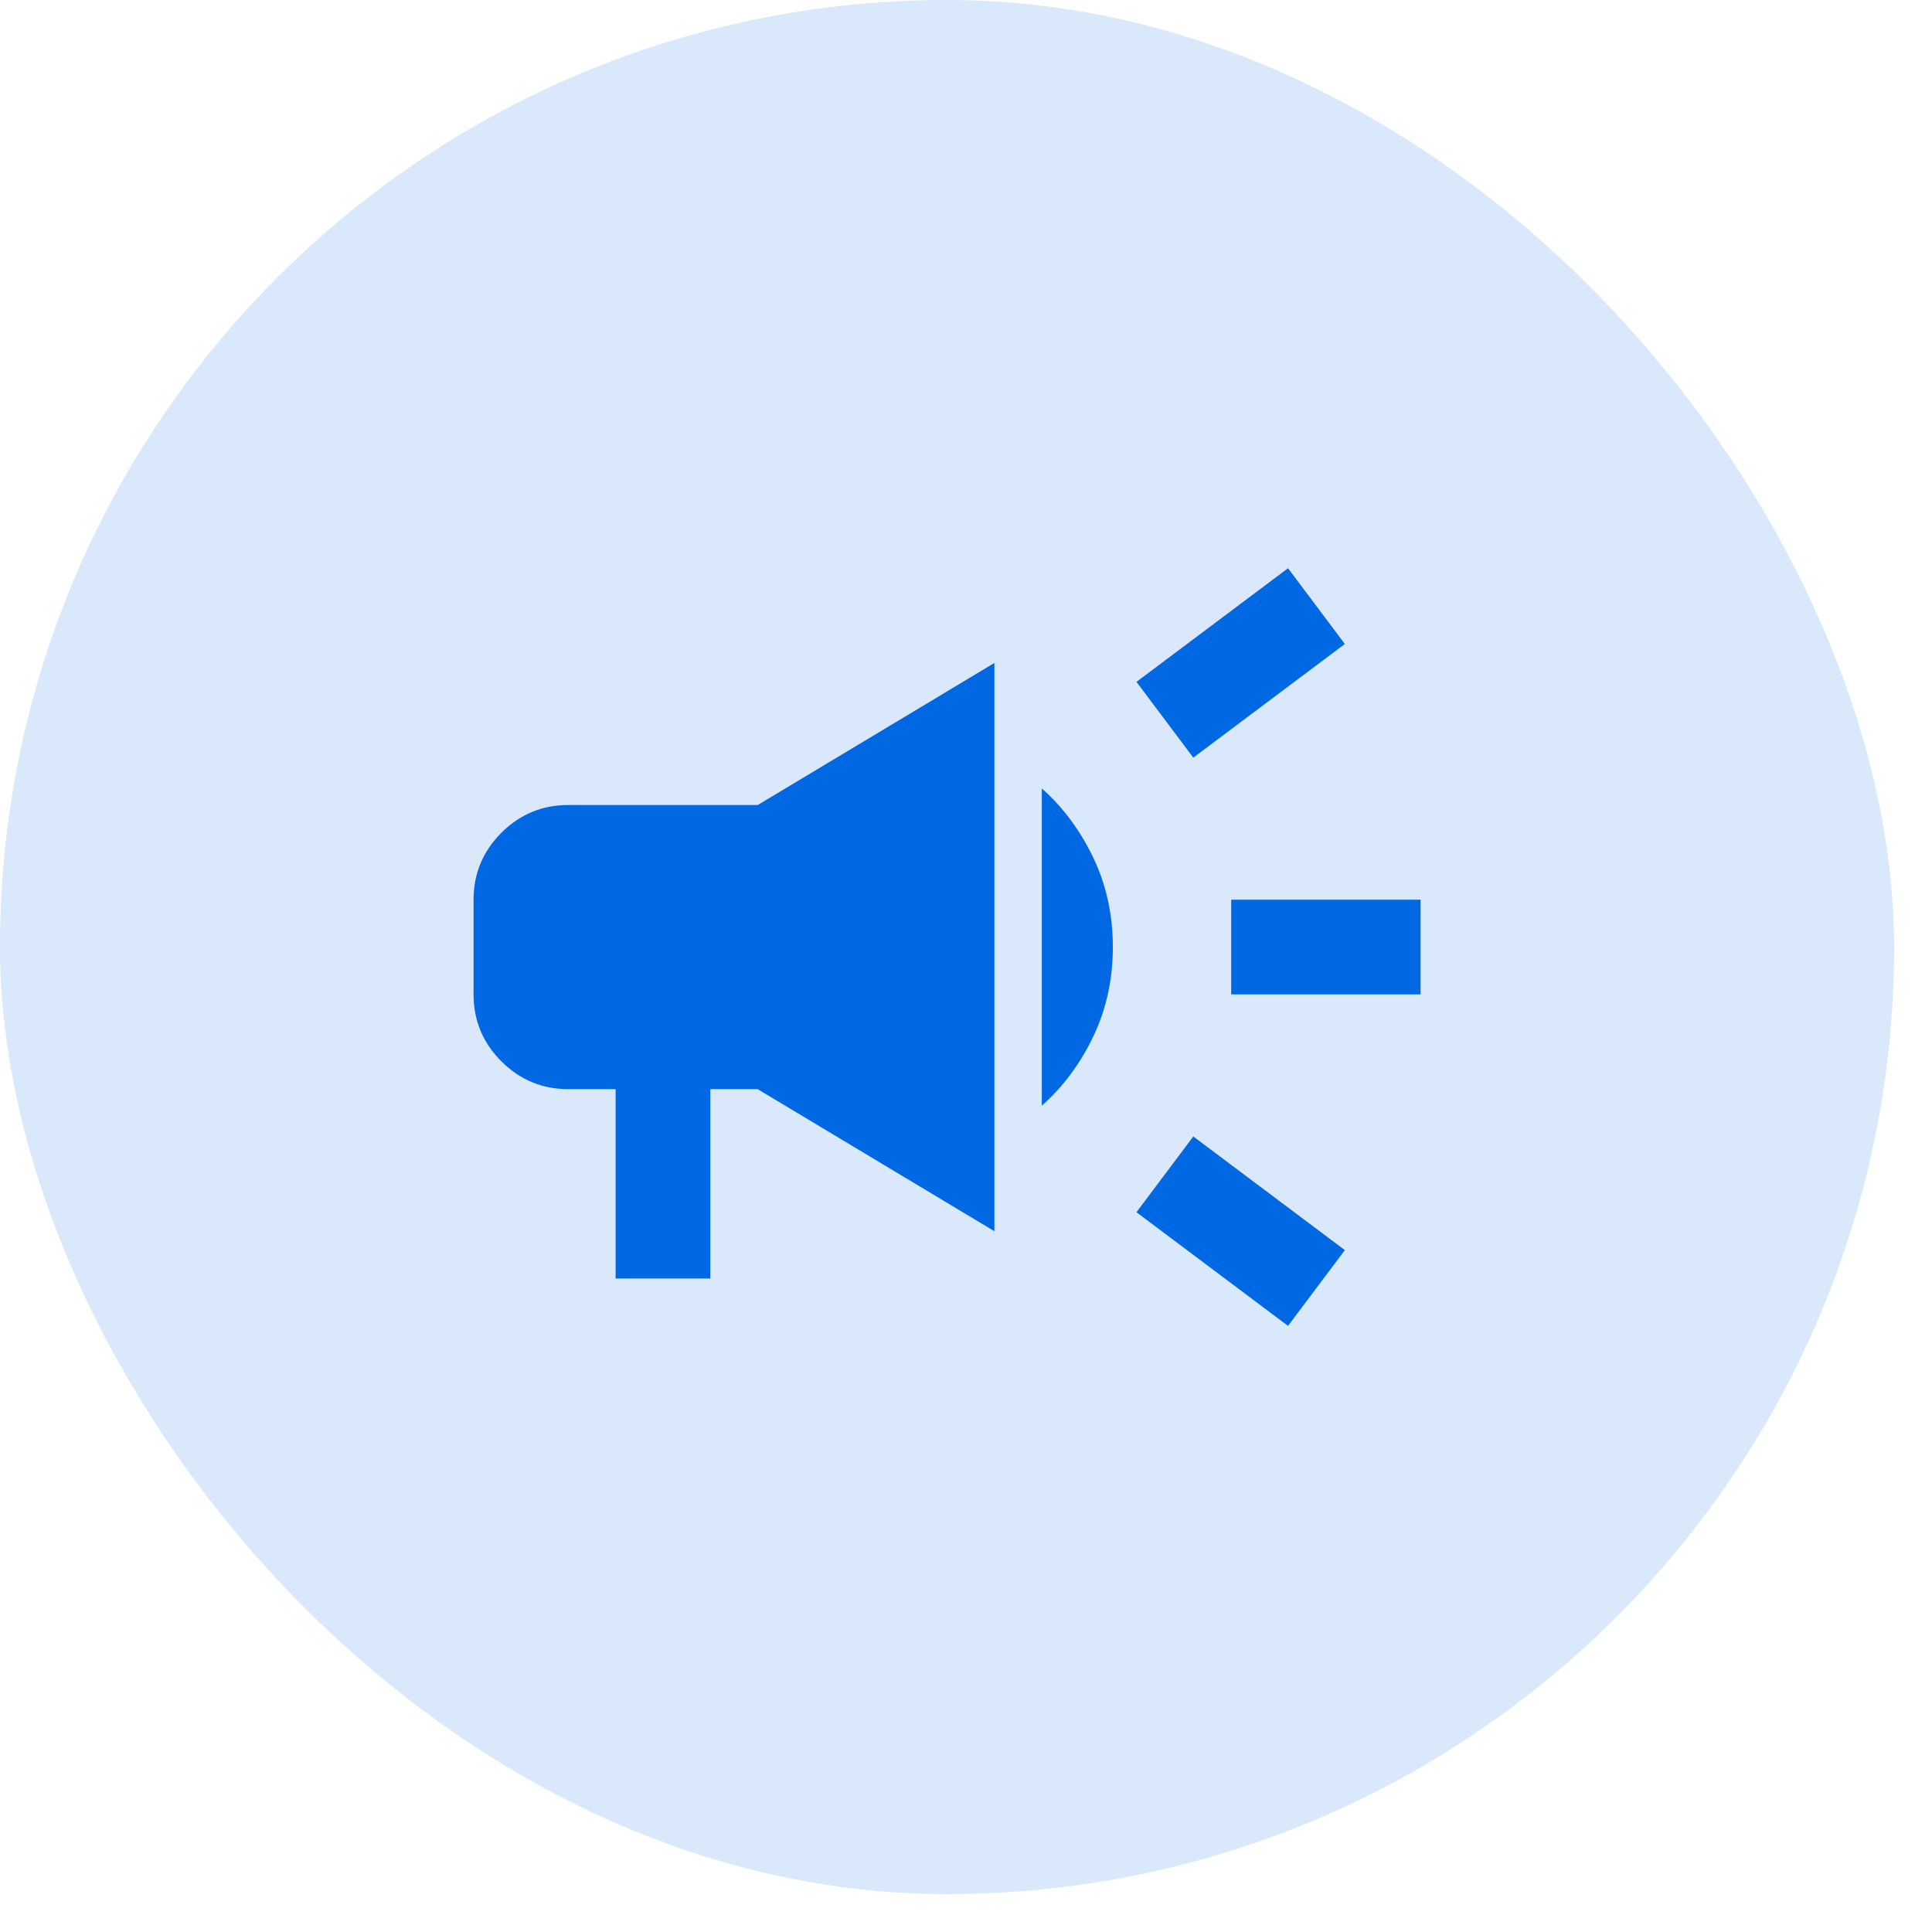
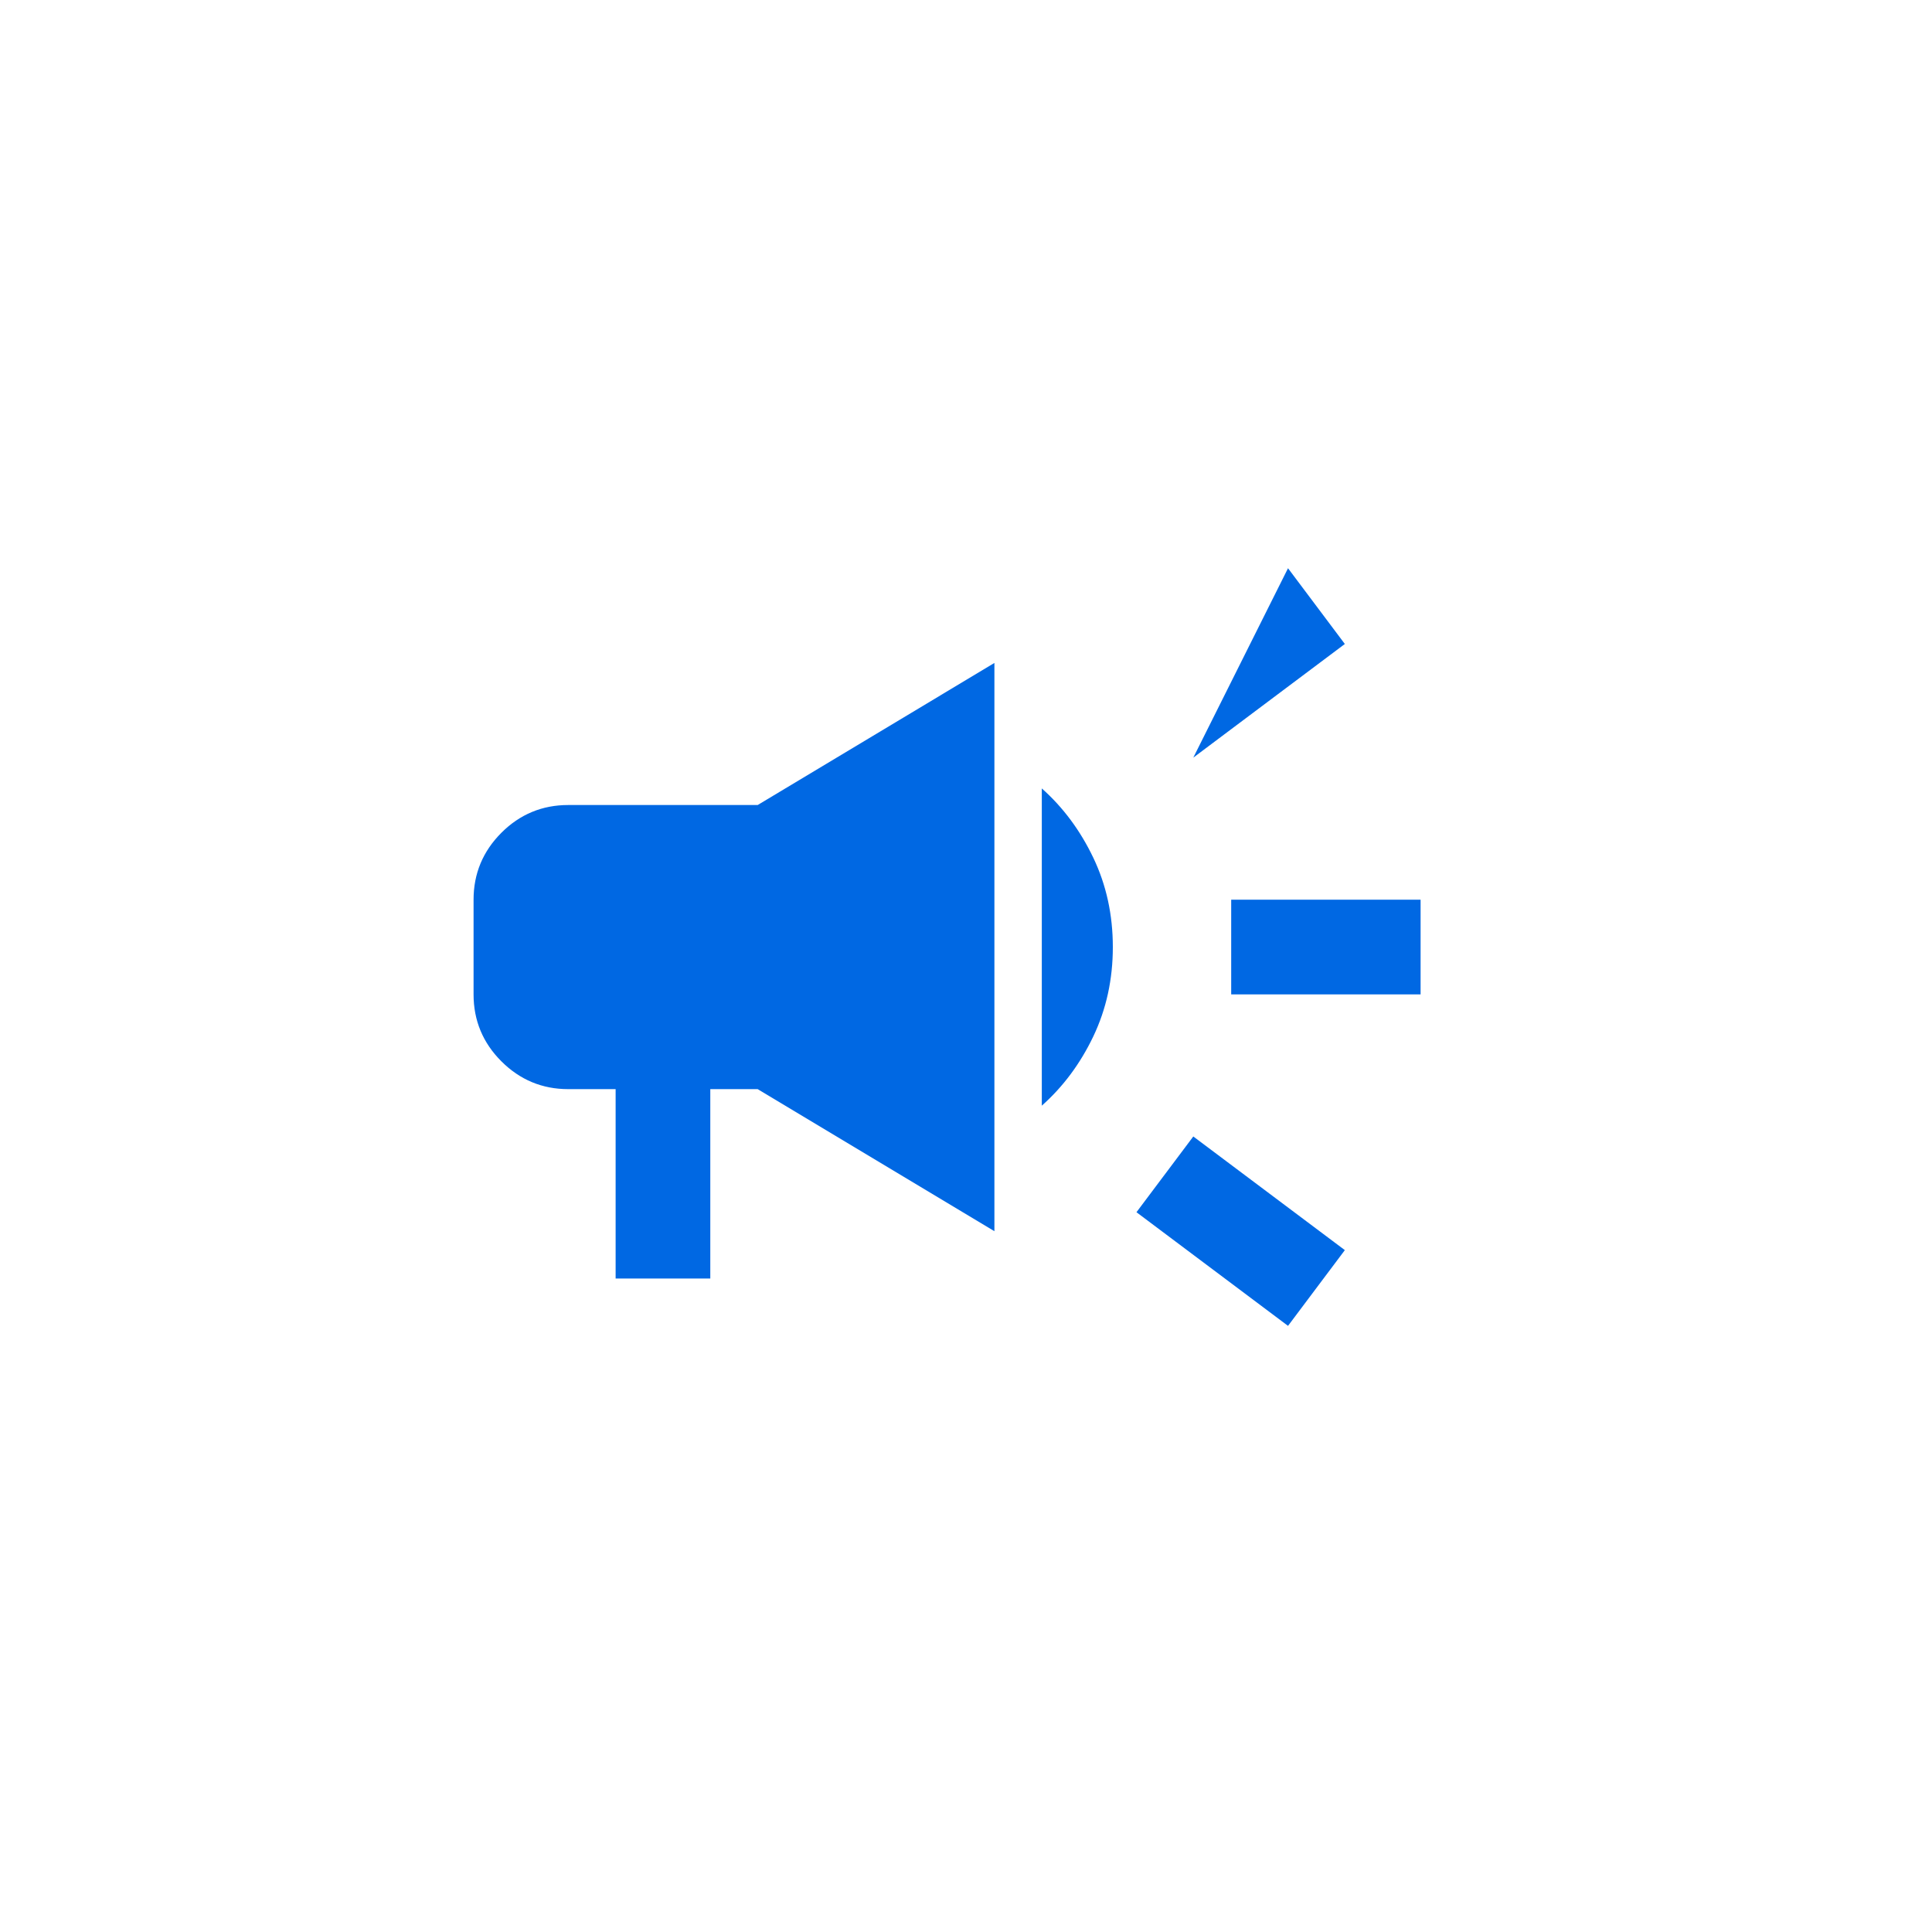
<svg xmlns="http://www.w3.org/2000/svg" width="34" height="34" viewBox="0 0 34 34" fill="none">
-   <rect width="33.333" height="33.333" rx="16.667" fill="#0068E3" fill-opacity="0.15" />
-   <path d="M21.667 17.5V15.833H25V17.5H21.667ZM22.667 23.333L20 21.333L21 20L23.667 22L22.667 23.333ZM21 13.333L20 12L22.667 10L23.667 11.333L21 13.333ZM10.834 22.5V19.167H10C9.542 19.167 9.149 19.003 8.823 18.677C8.497 18.351 8.334 17.958 8.334 17.5V15.833C8.334 15.375 8.497 14.983 8.823 14.656C9.149 14.33 9.542 14.167 10 14.167H13.334L17.5 11.667V21.667L13.334 19.167H12.5V22.5H10.834ZM18.334 19.458V13.875C18.709 14.208 19.011 14.615 19.24 15.094C19.469 15.573 19.584 16.097 19.584 16.667C19.584 17.236 19.469 17.76 19.24 18.24C19.011 18.719 18.709 19.125 18.334 19.458Z" fill="#0068E3" />
+   <path d="M21.667 17.5V15.833H25V17.5H21.667ZM22.667 23.333L20 21.333L21 20L23.667 22L22.667 23.333ZM21 13.333L22.667 10L23.667 11.333L21 13.333ZM10.834 22.5V19.167H10C9.542 19.167 9.149 19.003 8.823 18.677C8.497 18.351 8.334 17.958 8.334 17.5V15.833C8.334 15.375 8.497 14.983 8.823 14.656C9.149 14.33 9.542 14.167 10 14.167H13.334L17.5 11.667V21.667L13.334 19.167H12.5V22.5H10.834ZM18.334 19.458V13.875C18.709 14.208 19.011 14.615 19.24 15.094C19.469 15.573 19.584 16.097 19.584 16.667C19.584 17.236 19.469 17.76 19.24 18.24C19.011 18.719 18.709 19.125 18.334 19.458Z" fill="#0068E3" />
</svg>